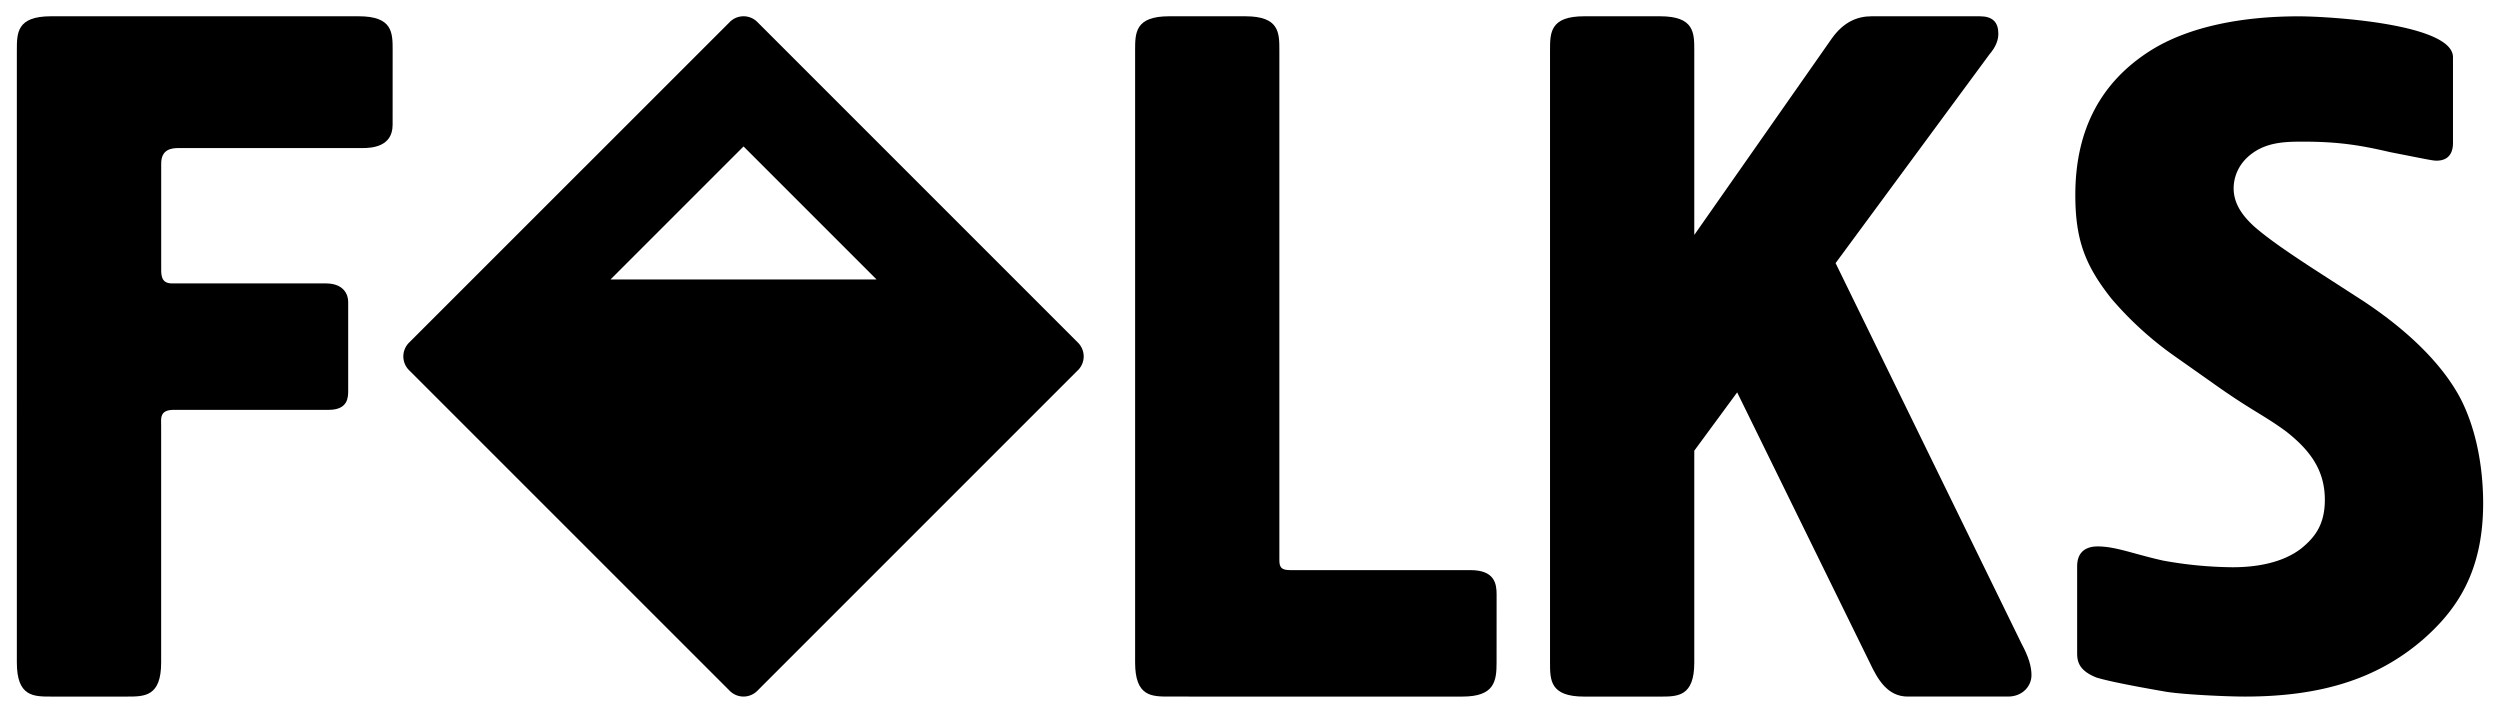
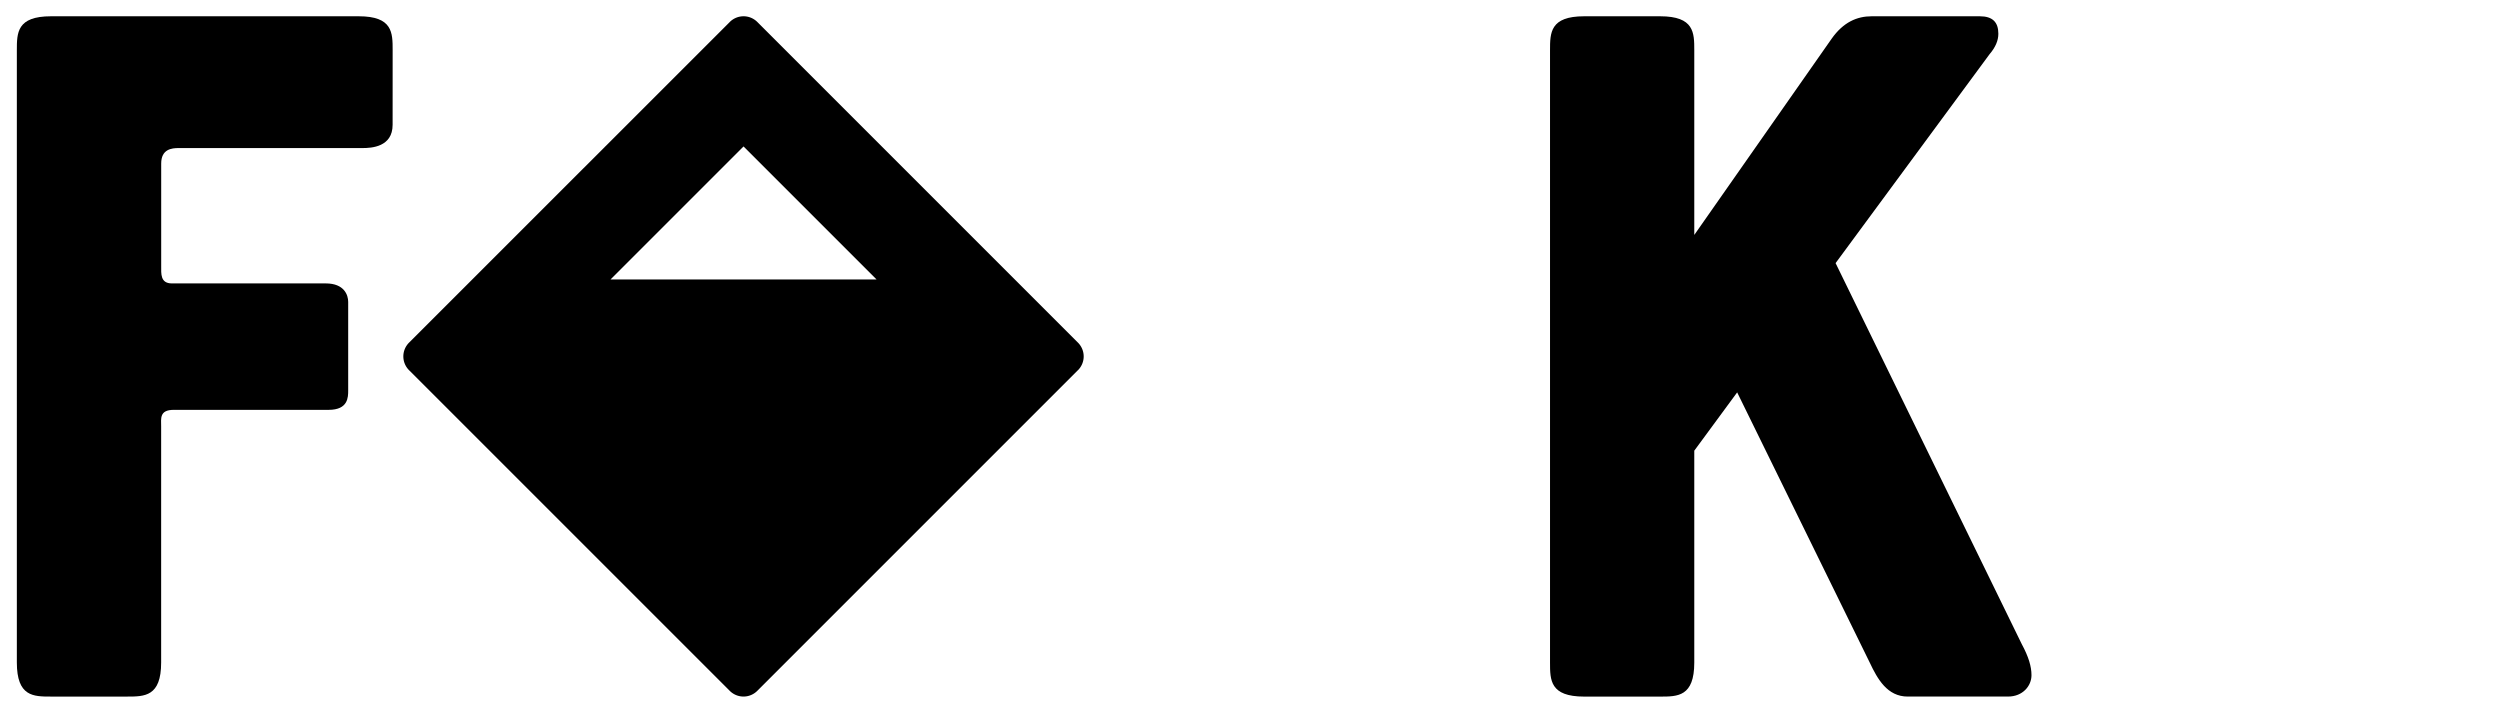
<svg xmlns="http://www.w3.org/2000/svg" id="Folks" viewBox="0 0 1522 434">
  <defs>
    <style>.cls-1{fill:none;}</style>
  </defs>
  <title>Folks</title>
  <rect id="Area" class="cls-1" width="1522" height="434" />
  <g id="Logo">
-     <path id="S" d="M1737.405,1196.94c-27.78,23.71-62.07,34.13-107.58,34.13-11.23,0-36.65-1.16-47.88-2.89-10-1.74-33.1-5.78-42.56-8.68-11.82-4.63-11.82-11-11.82-15.62v-52.07c0-11,8.28-12.15,12.41-12.15,11.23,0,21.87,4.63,40.2,8.68a245.65,245.65,0,0,0,42,4c13.6,0,30.15-2.31,42-11.57,7.68-6.36,14.19-13.88,14.19-29.5,0-17.93-8.87-30.08-23.64-41.65-14.19-10.41-21.28-12.73-45.52-30.08l-21.28-15a208.163,208.163,0,0,1-39.6-35.86c-16-20.24-21.87-35.86-21.87-63,0-41.65,17.14-69.41,44.92-87.34,24.24-15.62,57.93-21.4,91-21.4,18.92,0,94,4.63,94,24.87v52c0,2.31,0,11-10,11-2.36,0-4.73-.58-28.37-5.21-17.14-4-30.74-6.36-52.61-6.36-9.46,0-20.69,0-30.15,6.36-11.23,7.52-12.41,17.93-12.41,22,0,9.83,5.91,17.35,13,23.72,4.73,4,12.41,10.41,38.42,27.19l27.78,17.93c11.23,7.52,42.56,28.92,58.52,58.42,9.46,17.93,14.19,41.07,14.19,64.78-.08,42.23-16.63,65.36-37.32,83.3Z" transform="translate(-263 -807)" />
    <path id="K" d="M1485.525,1231.07h-61.1c-12.46,0-18.39-10.65-23.14-20.71l-80.7-164.48-26.11,35.5v129c0,20.71-10.09,20.71-20.77,20.71h-46.28c-20.77,0-20.77-10.06-20.77-20.71V837.62c0-10.65,0-20.71,20.77-20.71h46.28c20.77,0,20.77,10.06,20.77,20.71v112.41l83.66-119.51c7.12-10.06,15.43-13.61,24.33-13.61h65.86c7.71,0,11.27,3.55,11.27,10.65q-0,6.21-5.34,12.42l-93.75,127.2,113.33,231.93c4.15,7.69,5.93,13.61,5.93,18.93.02,6.51-5.32,13.02-14.22,13.02Z" transform="translate(-263 -807)" />
-     <path id="L" d="M1174.115,1210.36c0,11.24-1.18,20.71-20.71,20.71H974.765c-10.65,0-20.71,0-20.71-20.71V837.62c0-10.65,0-20.71,20.71-20.71h46.44c20.67,0,20.67,10.06,20.67,20.7v309.38c0,4.14,0,7.1,6.49,7.1h109.83c14.76,0,15.94,8.28,15.94,14.79Z" transform="translate(-263 -807)" />
    <path id="Cube" d="M919.275,1015.61l-195.23-195.23-.006-.006a11.84,11.84,0,0,0-16.744.006l-195.27,195.23-.006.006a11.84,11.84,0,0,0,.006,16.744l195.25,195.23.006.006a11.84,11.84,0,0,0,16.744-.006l195.22-195.23h.03l.006-.006A11.84,11.84,0,0,0,919.275,1015.61ZM634.696,977.127l80.97-80.97,80.97,80.97Z" transform="translate(-263 -807)" />
    <path id="F" d="M502.025,882.98c0,13.57-13,14.16-18.28,14.16h-112c-4.13,0-10.61.59-10.61,9.44v62.3c0,4.74-.59,10.66,6.52,10.66h93.68c11.27,0,13.64,7.11,13.64,11.25v53.88c0,4.14,0,11.84-11.86,11.84h-94.3c-8.89,0-7.71,5.33-7.71,10.07v143.78c0,20.71-10.09,20.71-20.77,20.71h-46.31c-10.68,0-20.77,0-20.77-20.71V837.62c0-10.65,0-20.71,20.77-20.71h187.38c20.64,0,20.64,10,20.64,20.65Z" transform="translate(-263 -807)" />
  </g>
</svg>